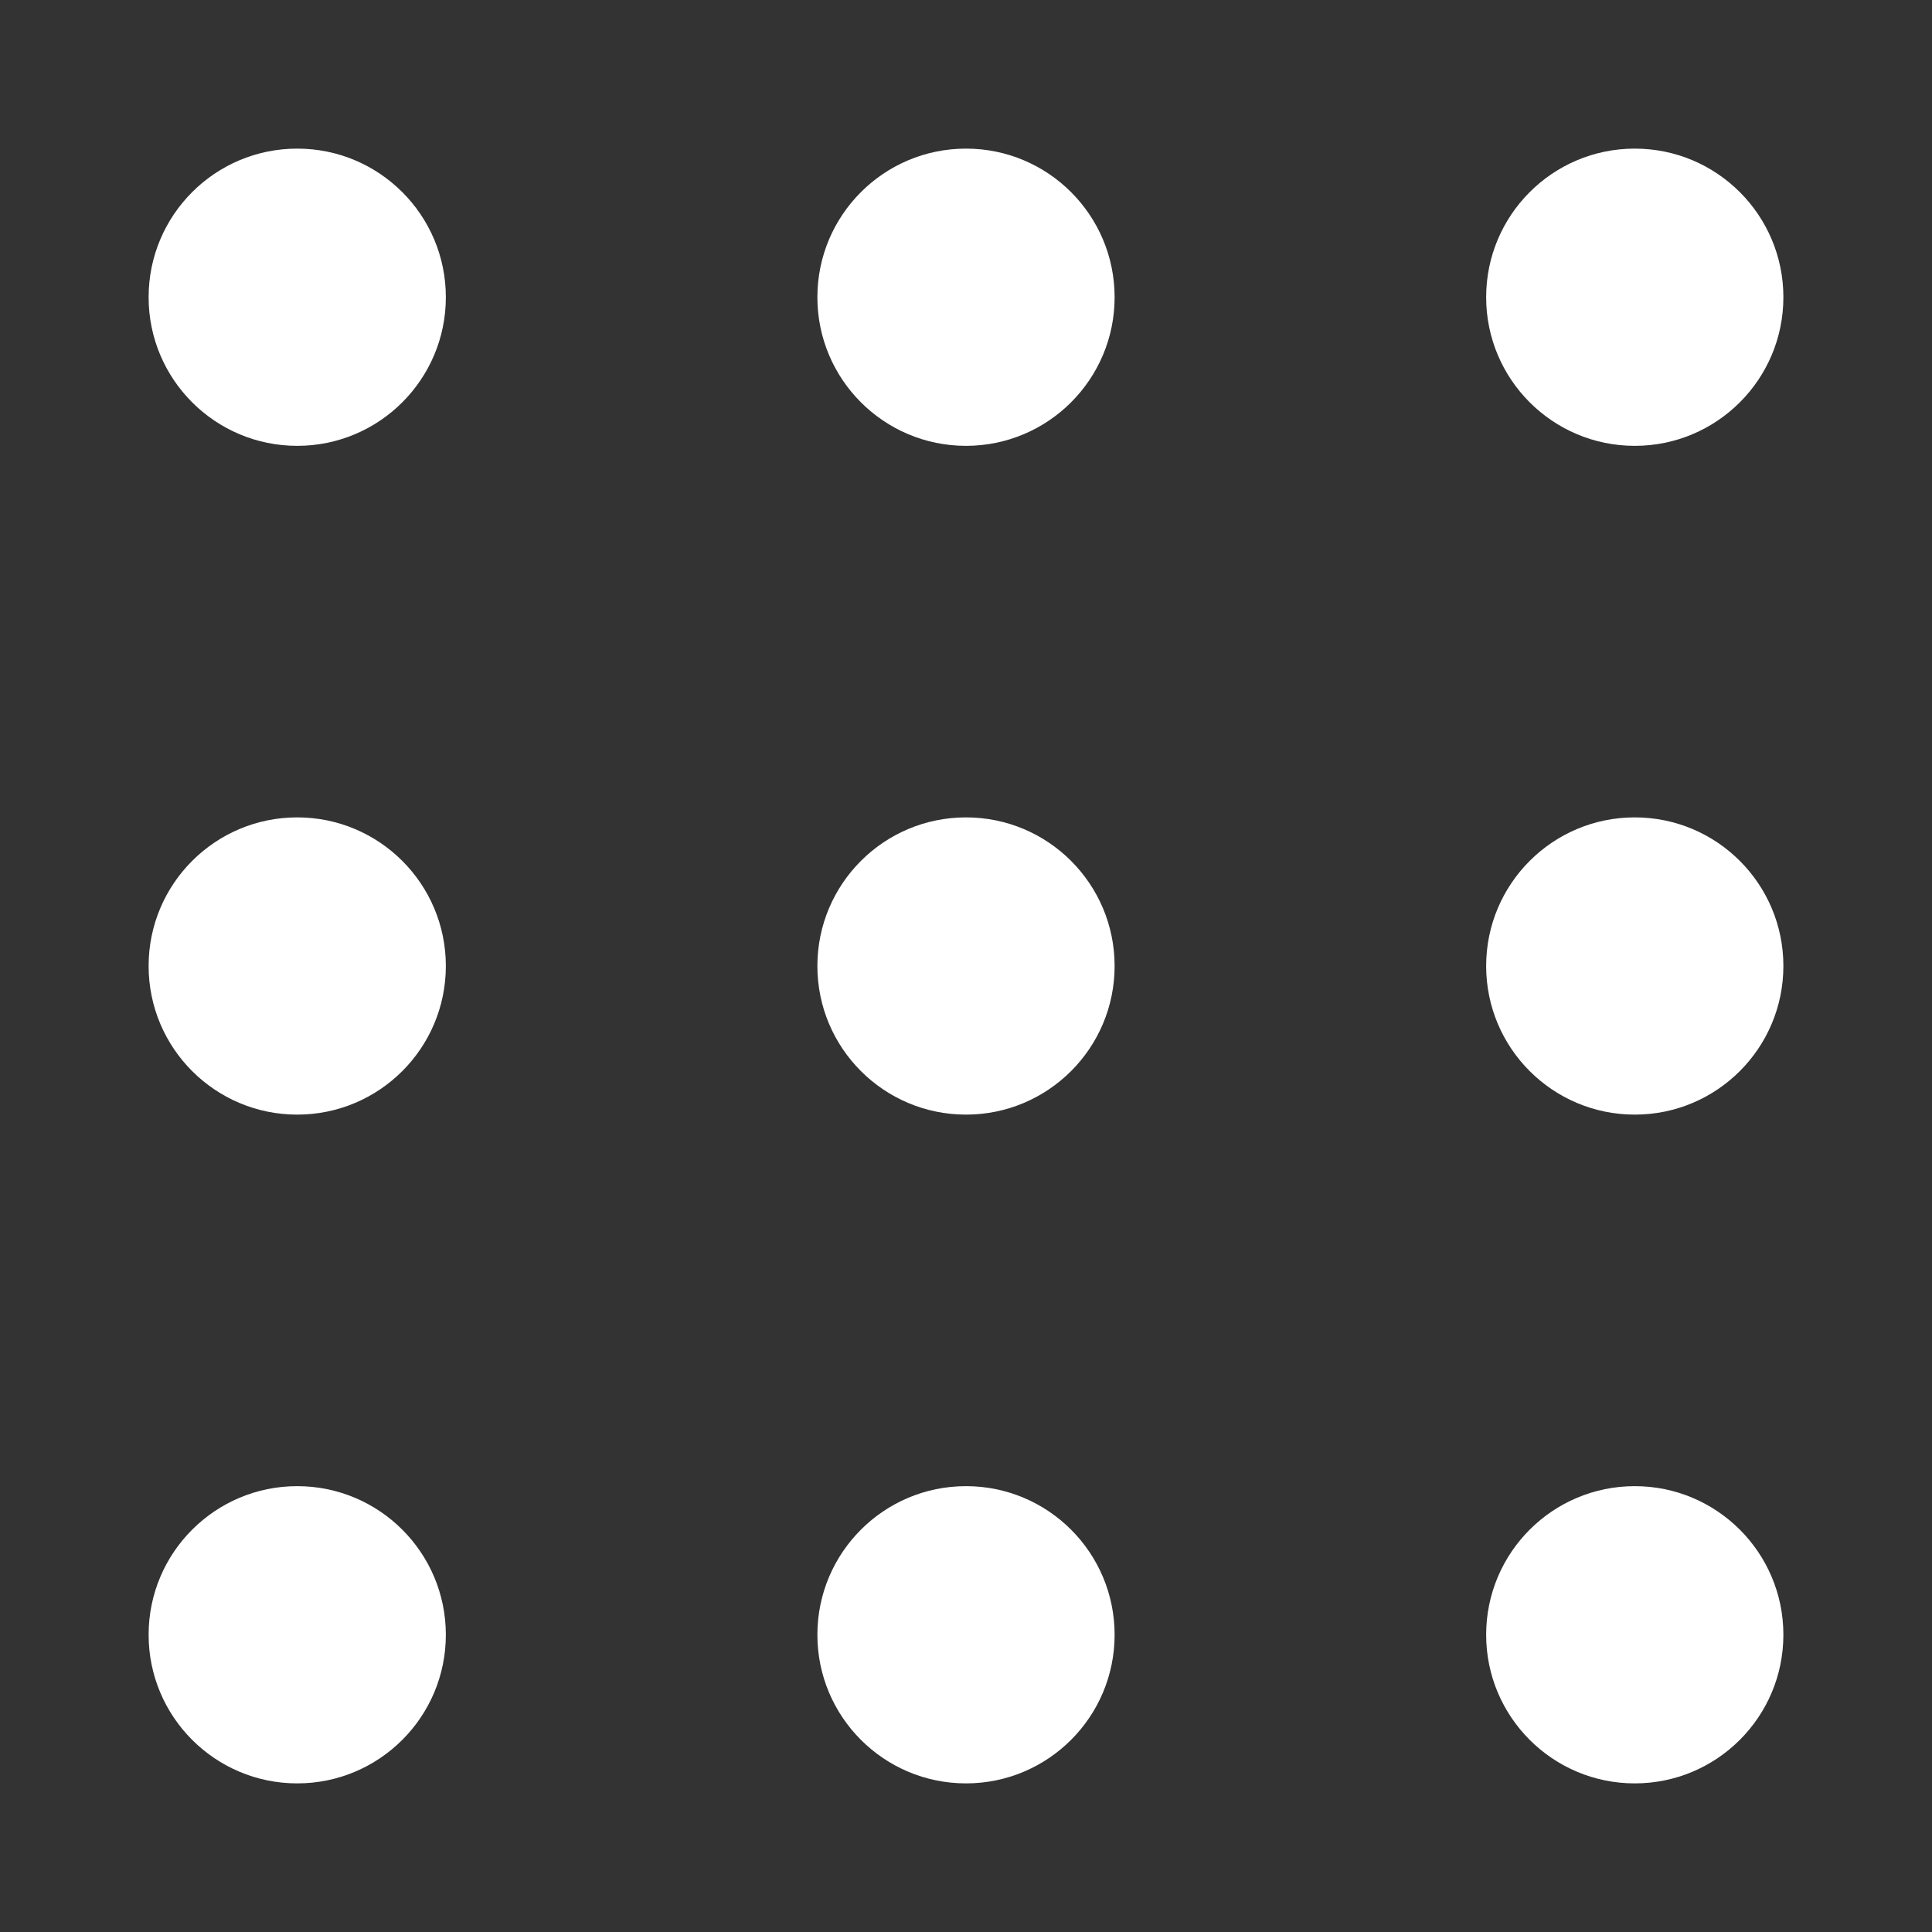
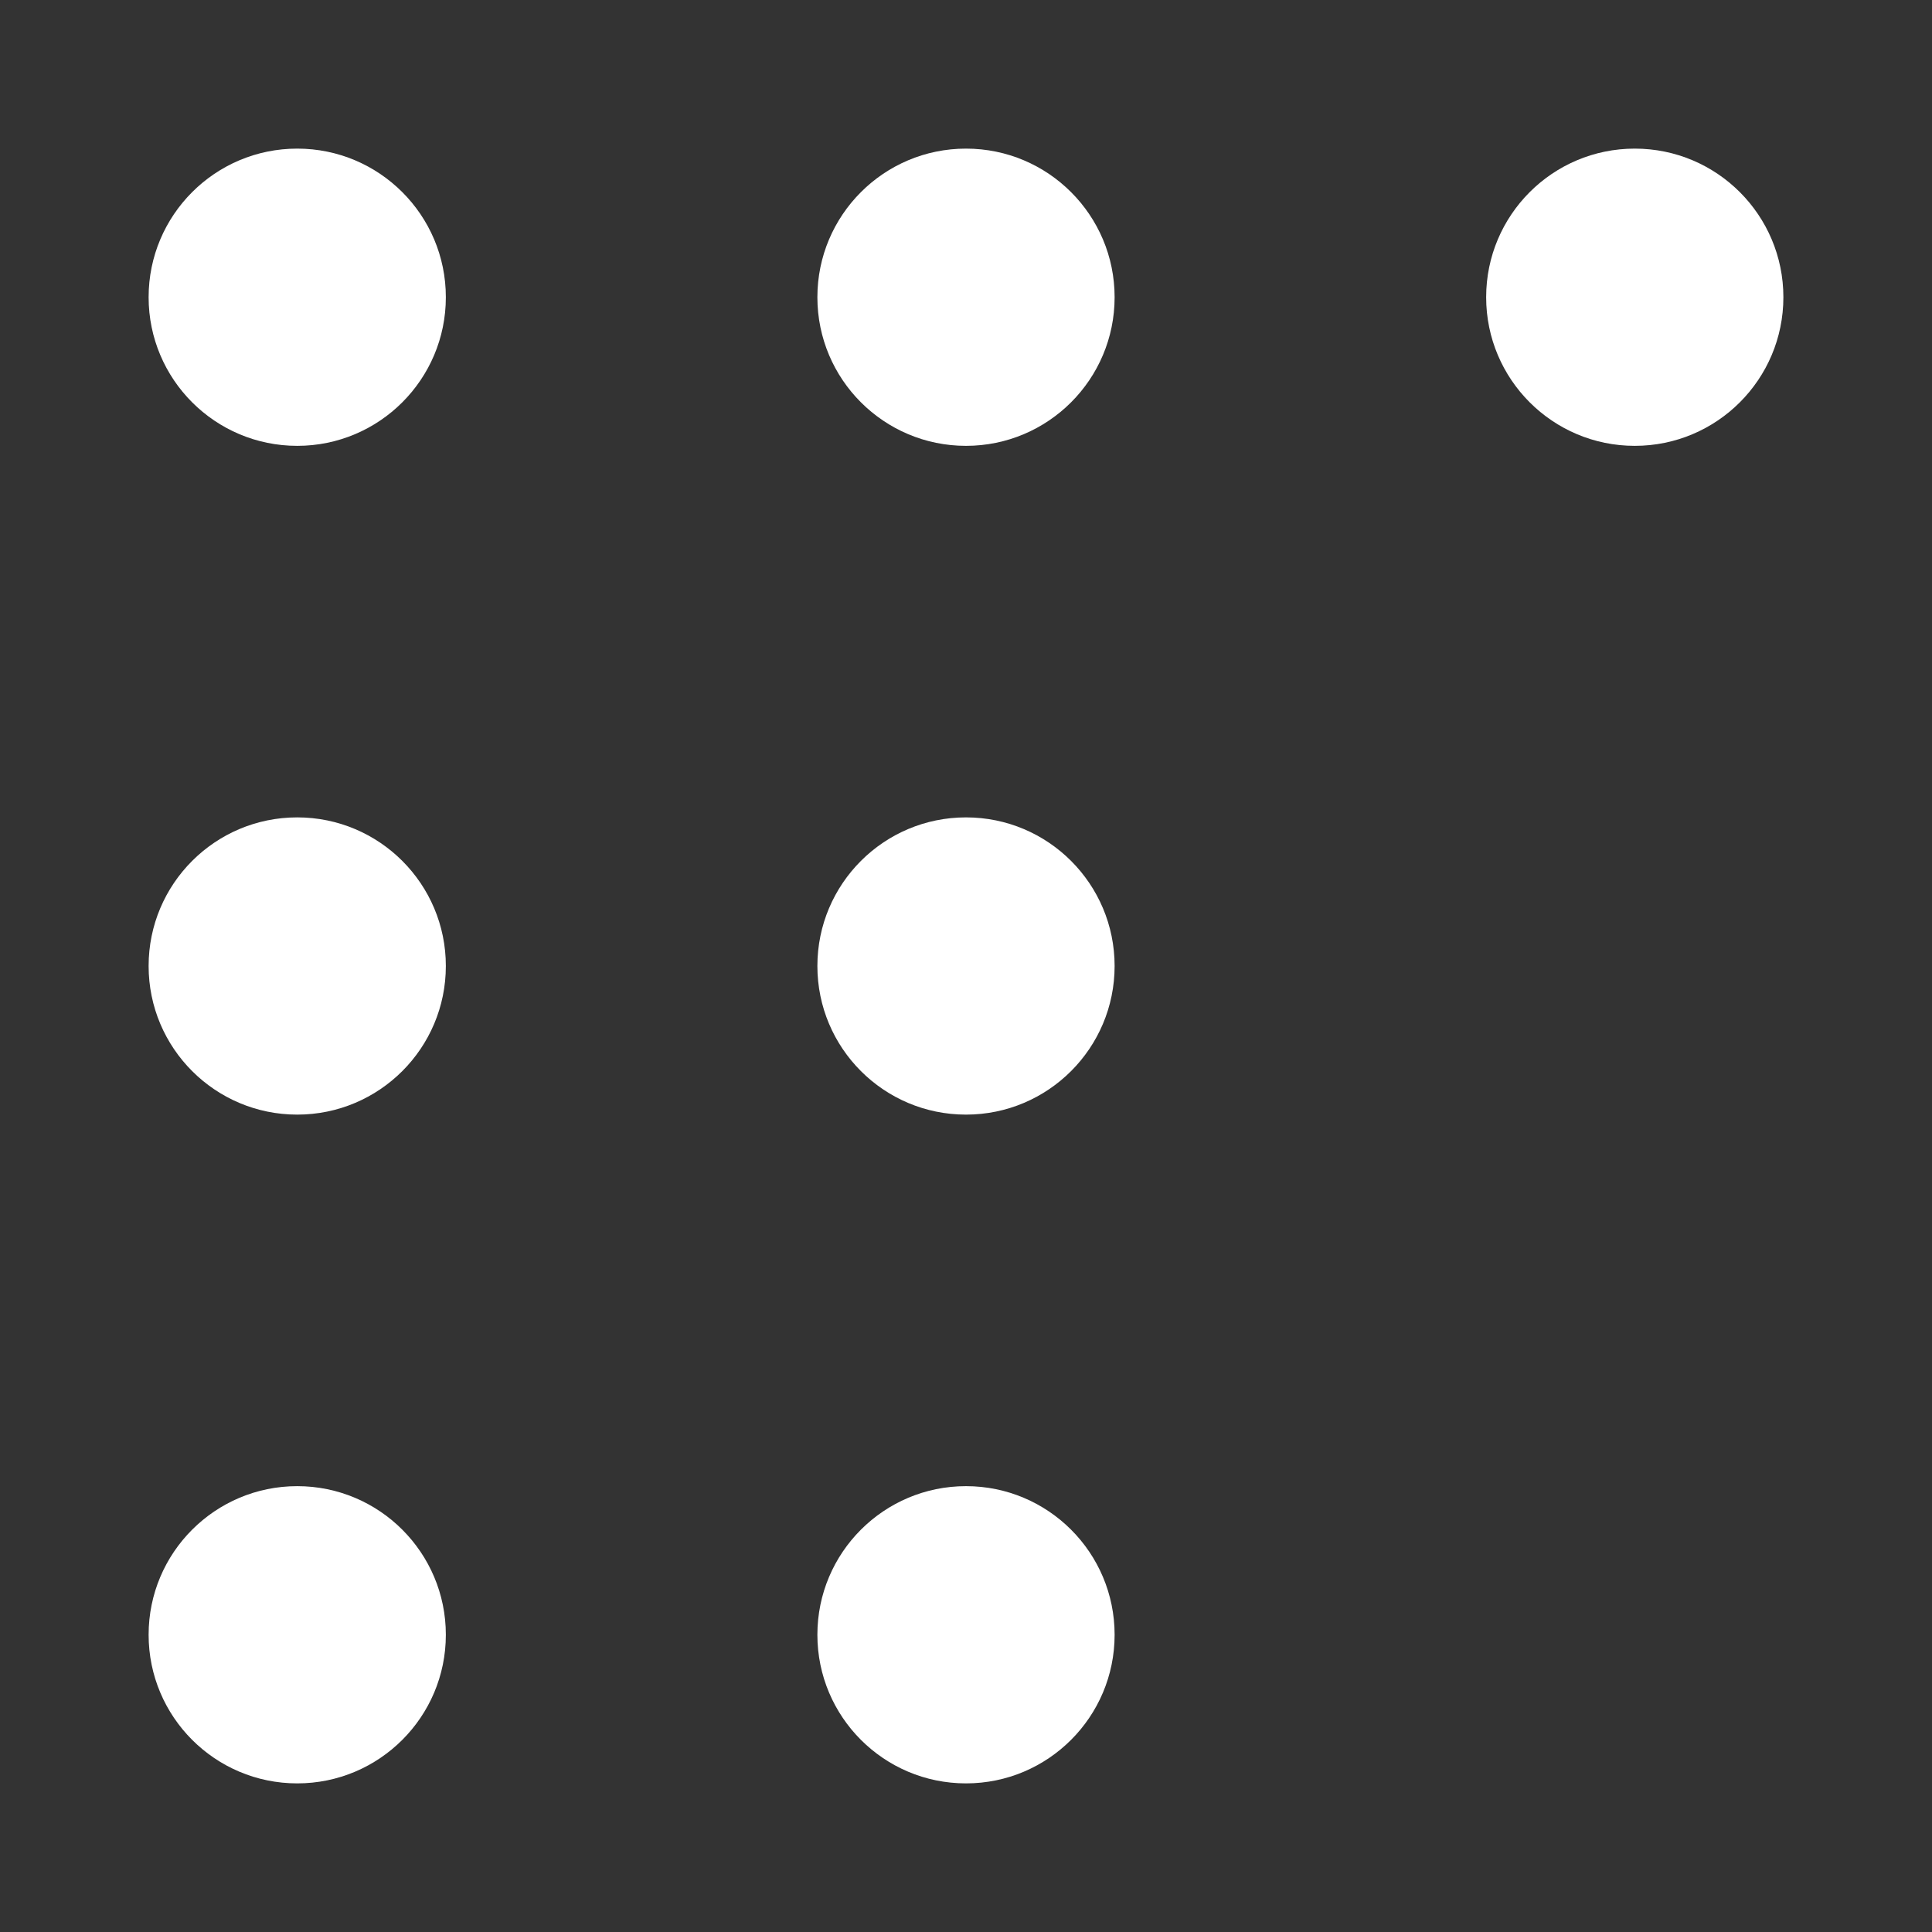
<svg xmlns="http://www.w3.org/2000/svg" width="26" height="26" viewBox="0 0 26 26">
  <rect x="0" y="0" width="26" height="26" fill="#333333" stroke="none" />
  <circle cx="4" cy="4" r="2" fill="white" />
  <circle cx="13" cy="4" r="2" fill="white" />
  <circle cx="22" cy="4" r="2" fill="white" />
  <circle cx="4" cy="13" r="2" fill="white" />
  <circle cx="13" cy="13" r="2" fill="white" />
-   <circle cx="22" cy="13" r="2" fill="white" />
  <circle cx="4" cy="22" r="2" fill="white" />
  <circle cx="13" cy="22" r="2" fill="white" />
-   <circle cx="22" cy="22" r="2" fill="white" />
</svg>